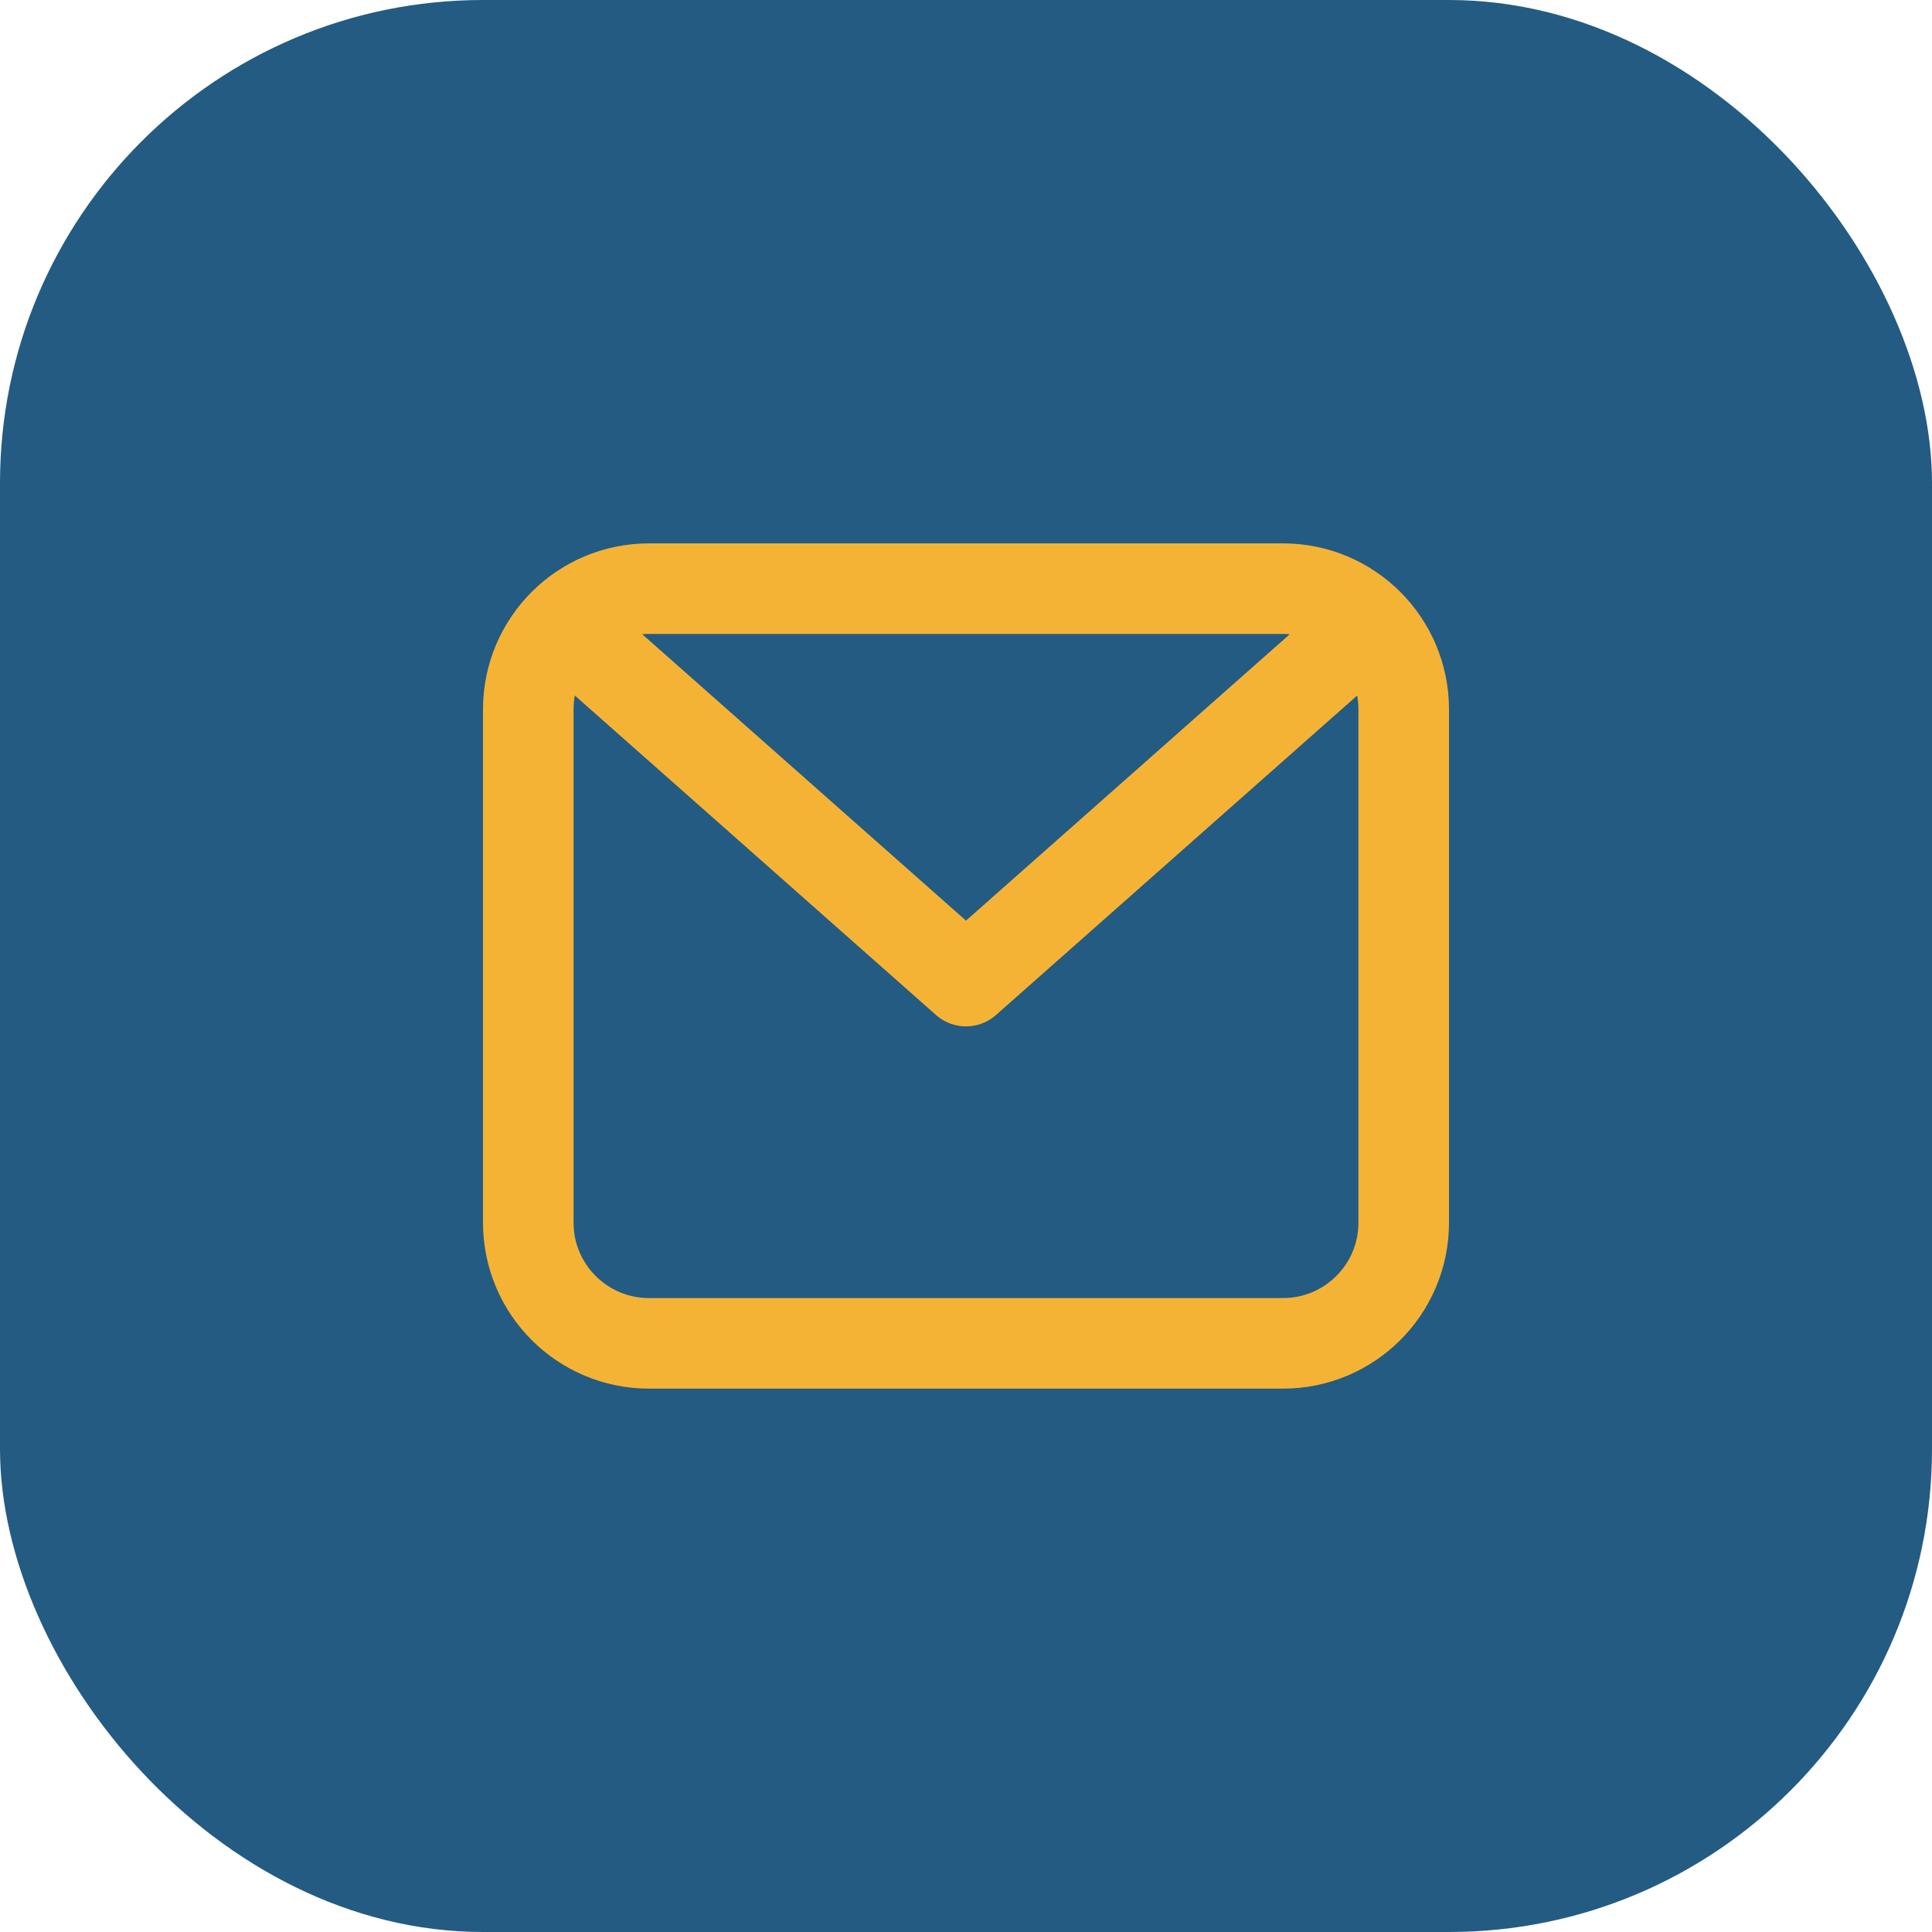
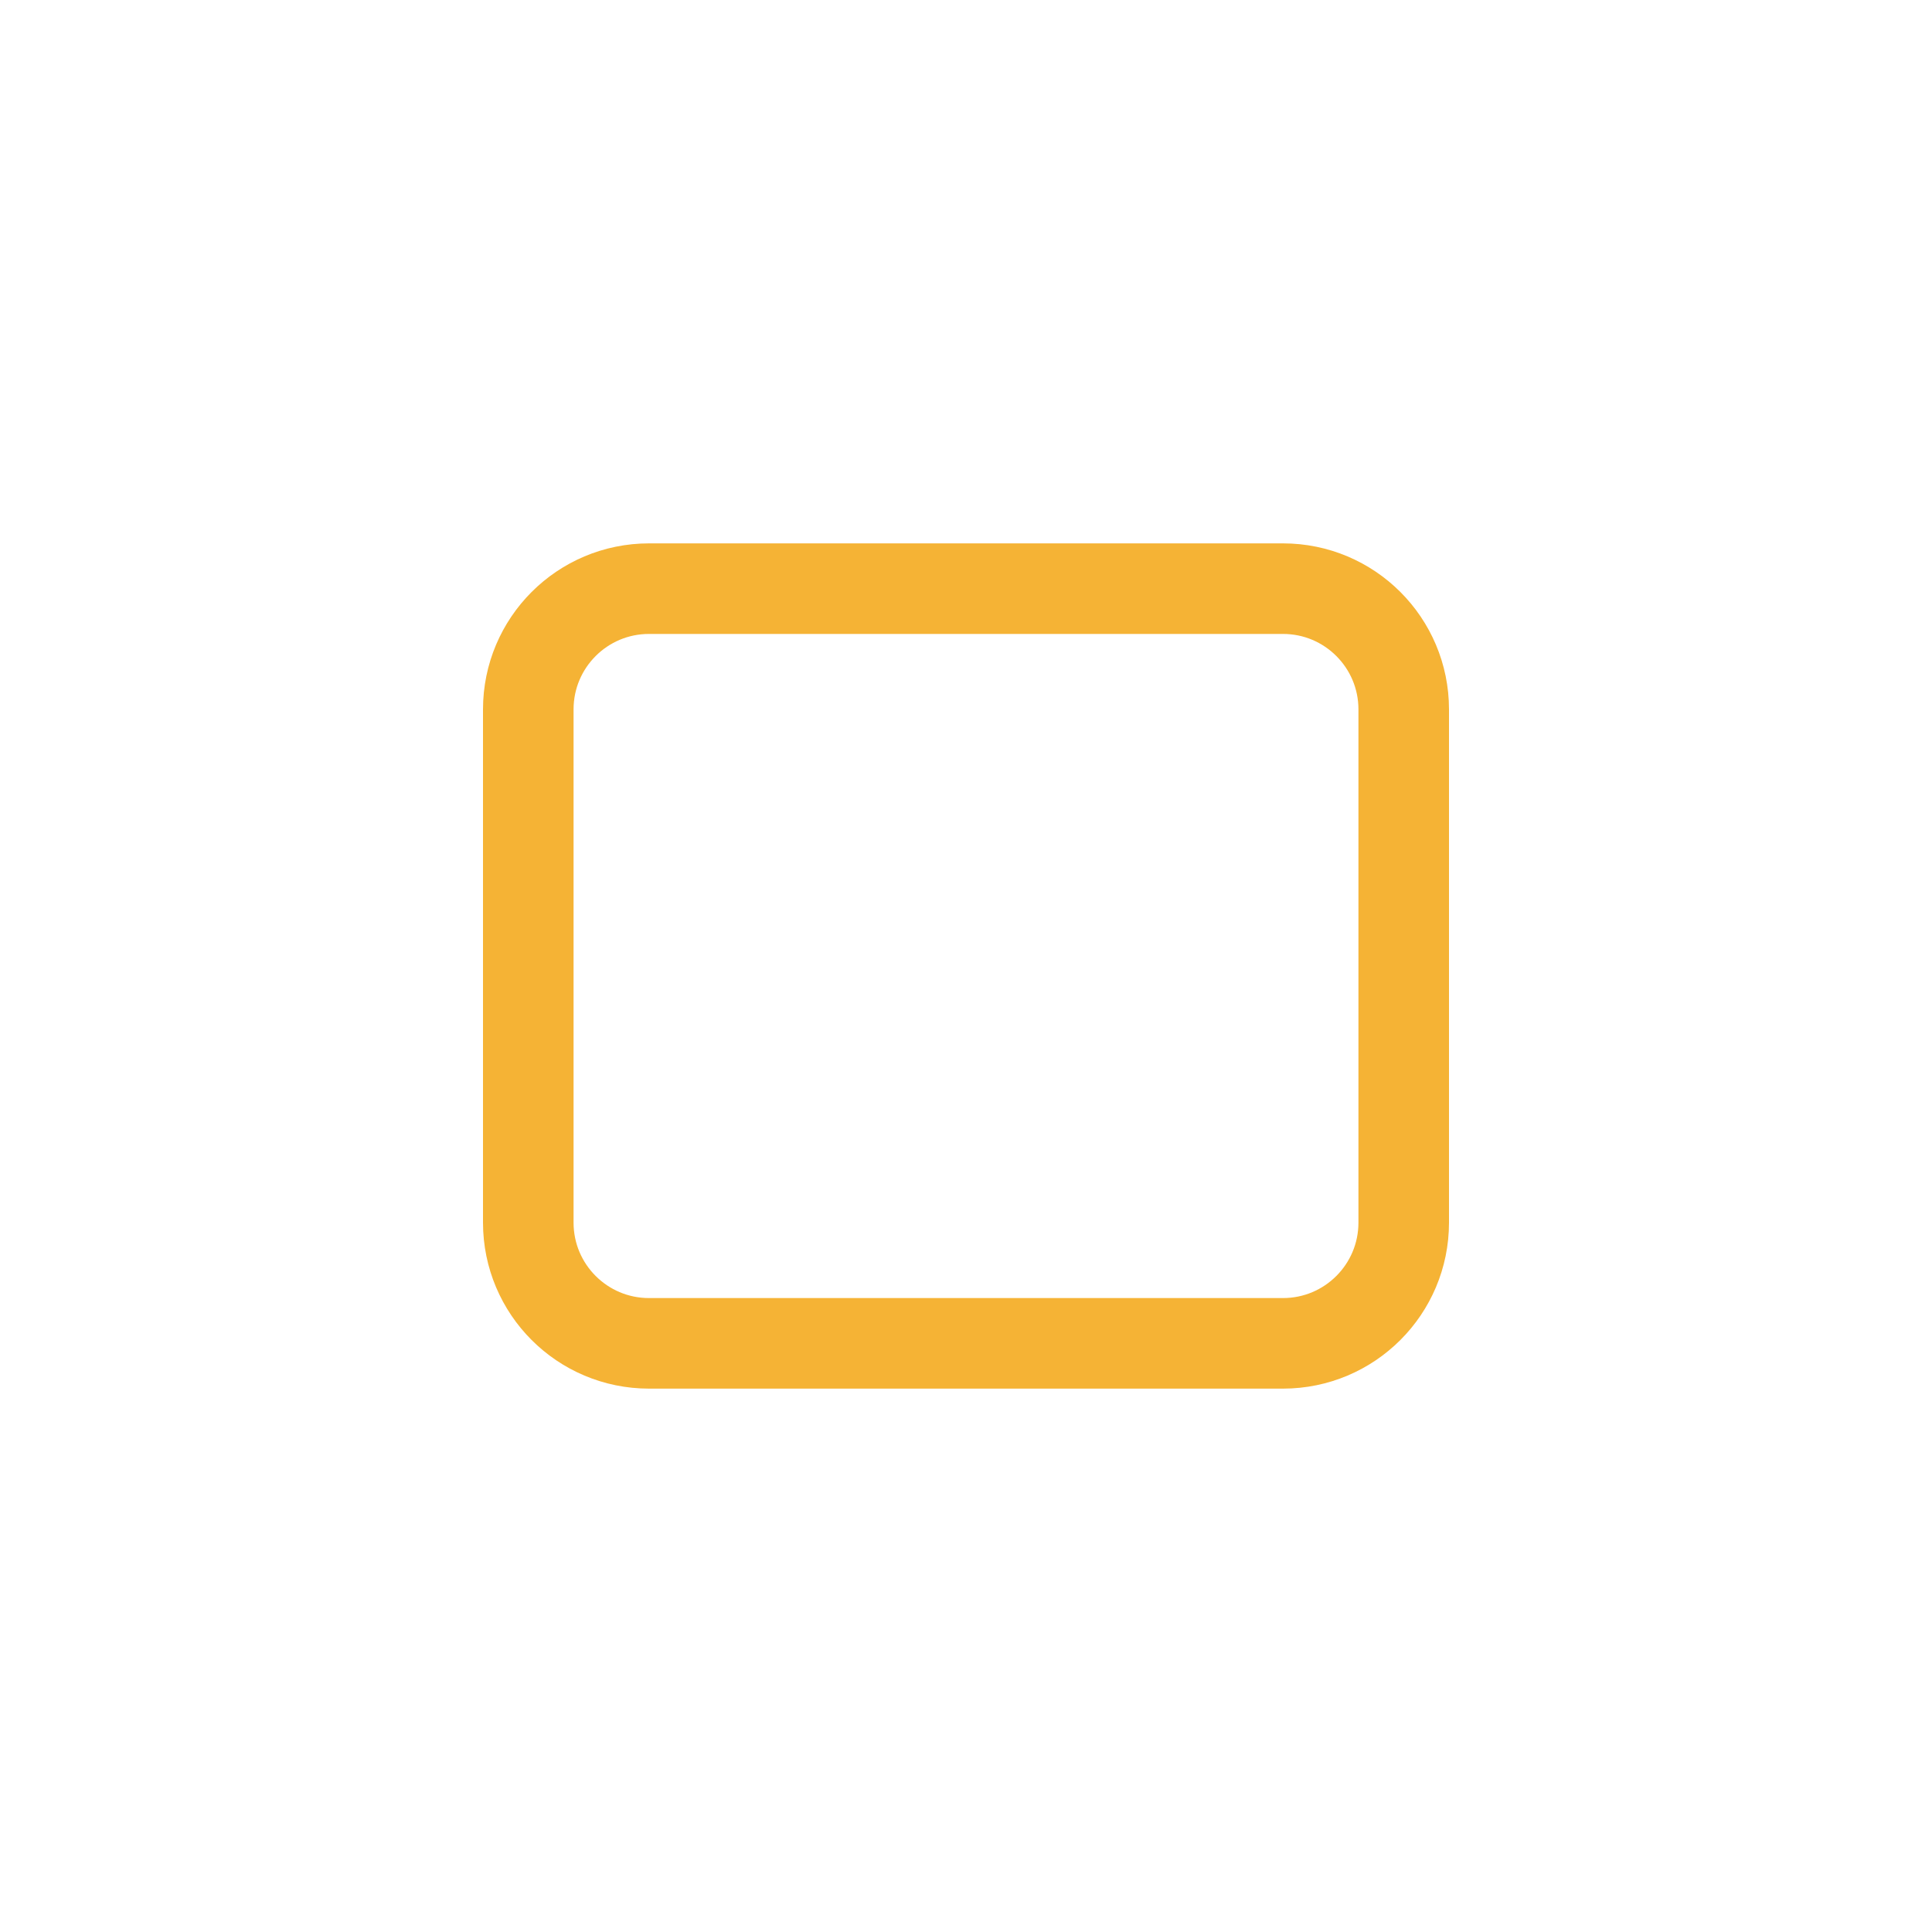
<svg xmlns="http://www.w3.org/2000/svg" width="32" height="32" viewBox="0 0 32 32" fill="none">
-   <rect width="32" height="32" rx="8" fill="#235B83" />
  <path d="M8.75 11.75C8.75 10.645 9.645 9.75 10.75 9.75H21.25C22.355 9.75 23.25 10.645 23.25 11.75V20.25C23.25 21.355 22.355 22.25 21.25 22.25H10.75C9.645 22.25 8.75 21.355 8.75 20.25V11.75Z" stroke="#F5B335" stroke-width="1.5" stroke-linecap="round" stroke-linejoin="round" />
-   <path d="M9.5 10.5L16 16.25L22.5 10.5" stroke="#F5B335" stroke-width="1.5" stroke-linecap="round" stroke-linejoin="round" />
</svg>